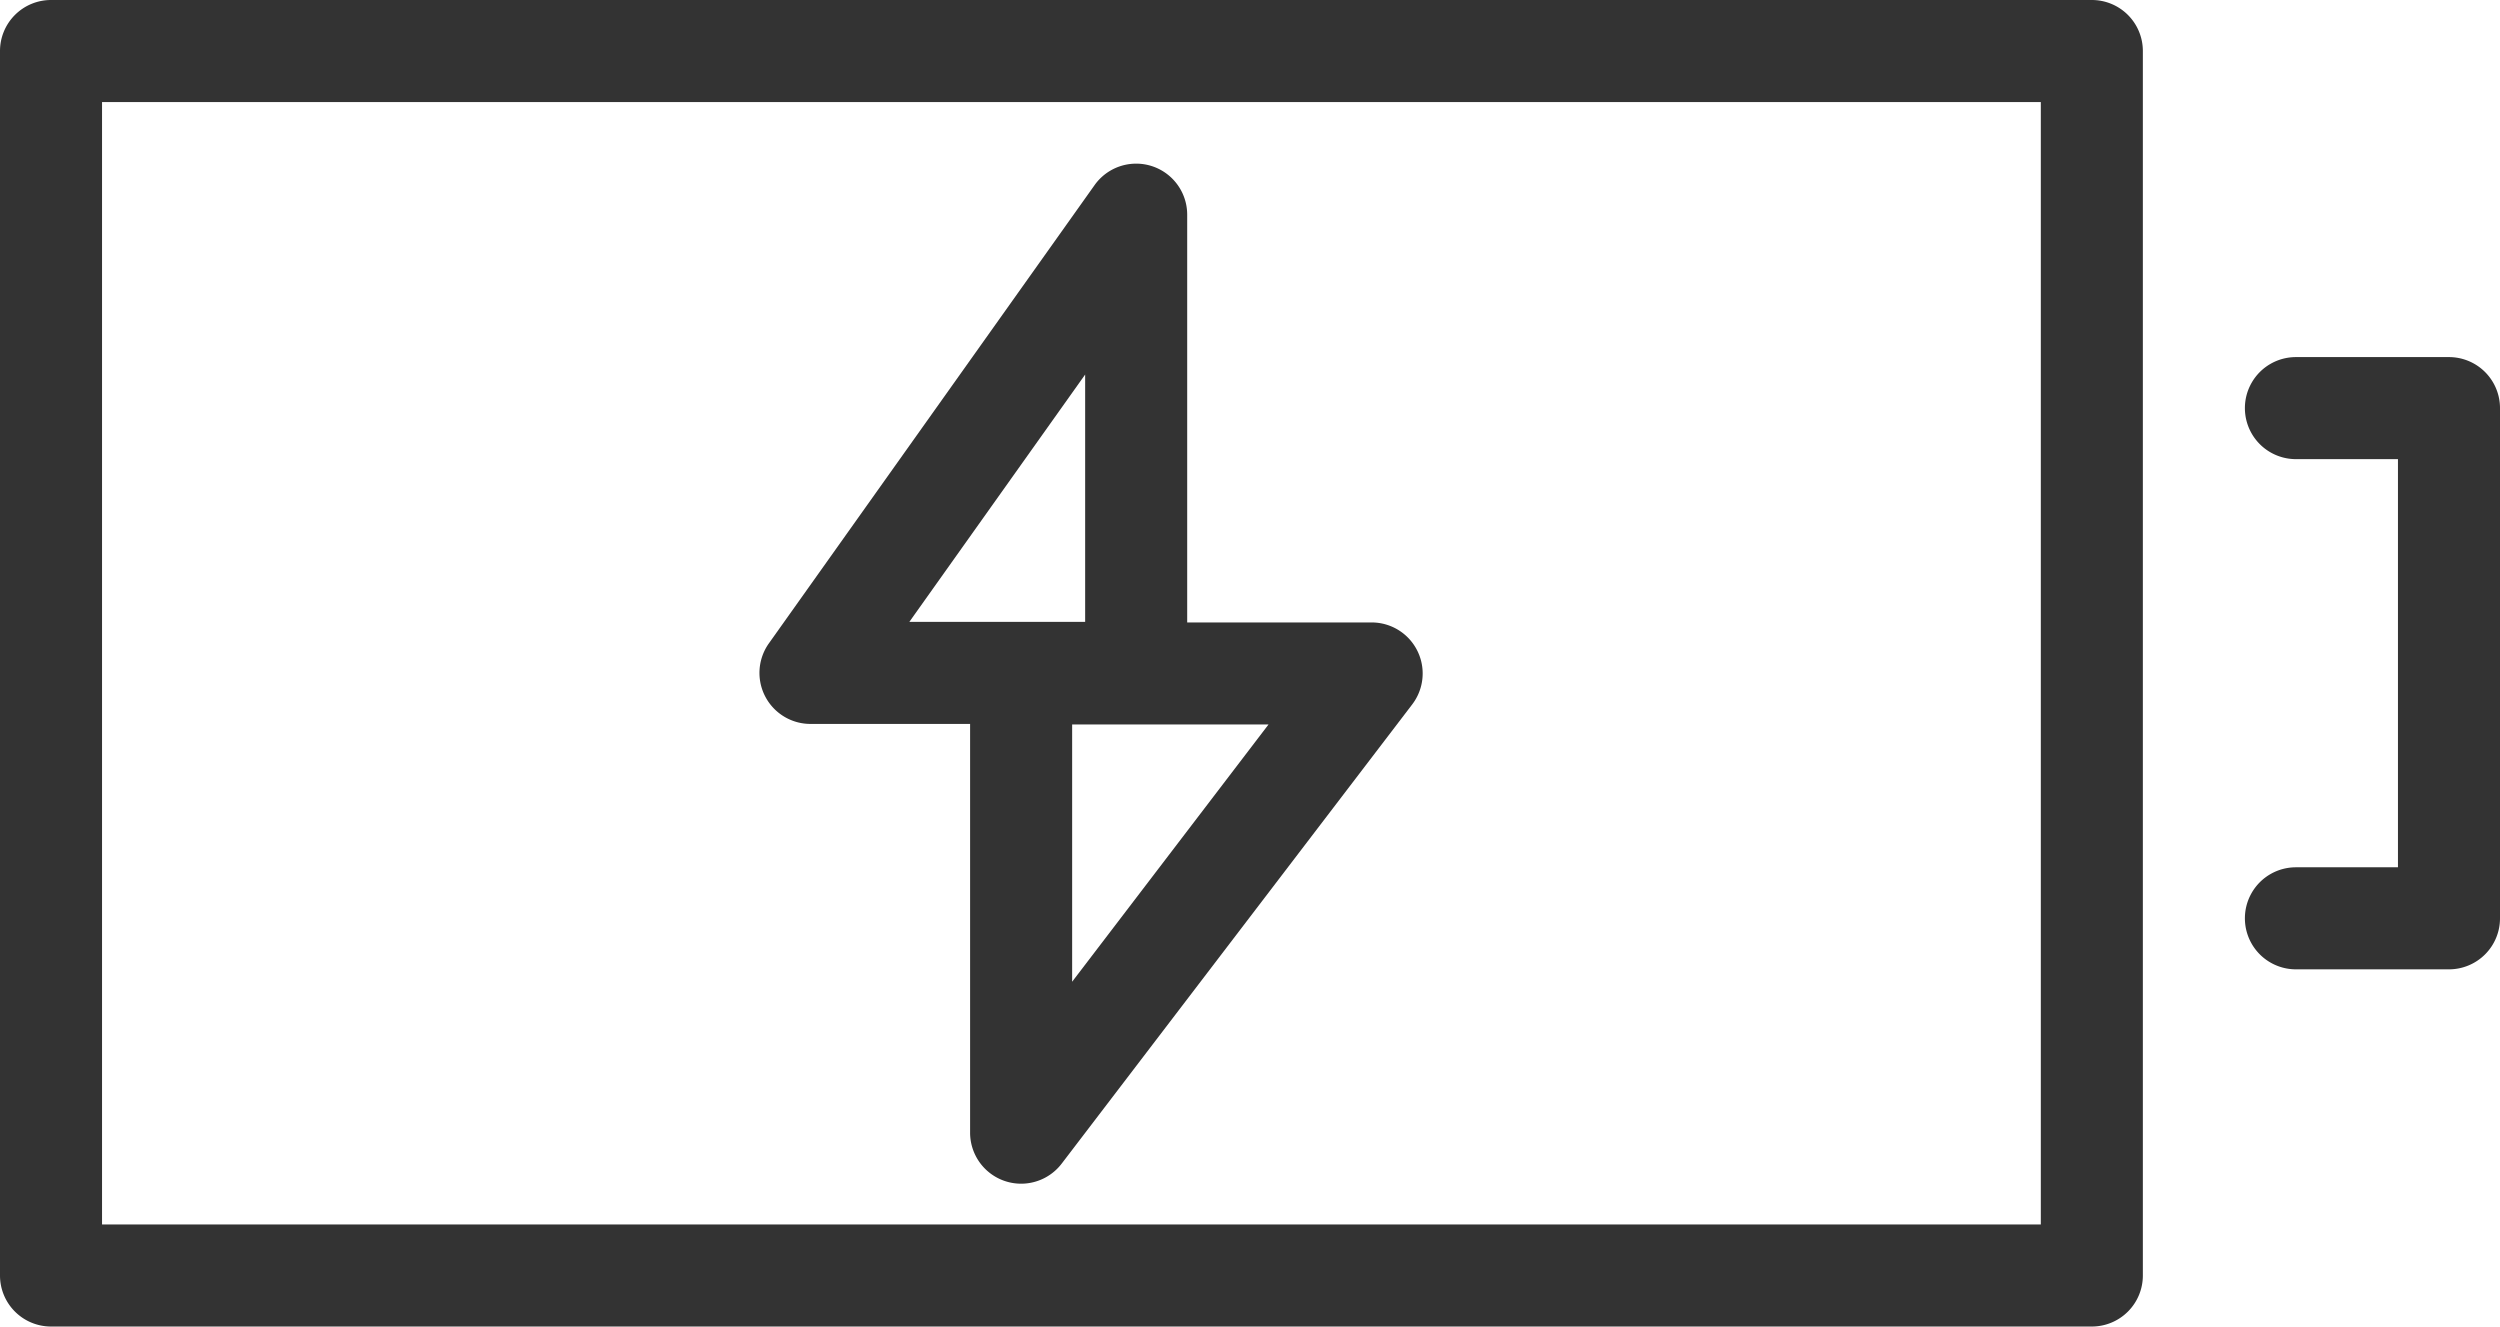
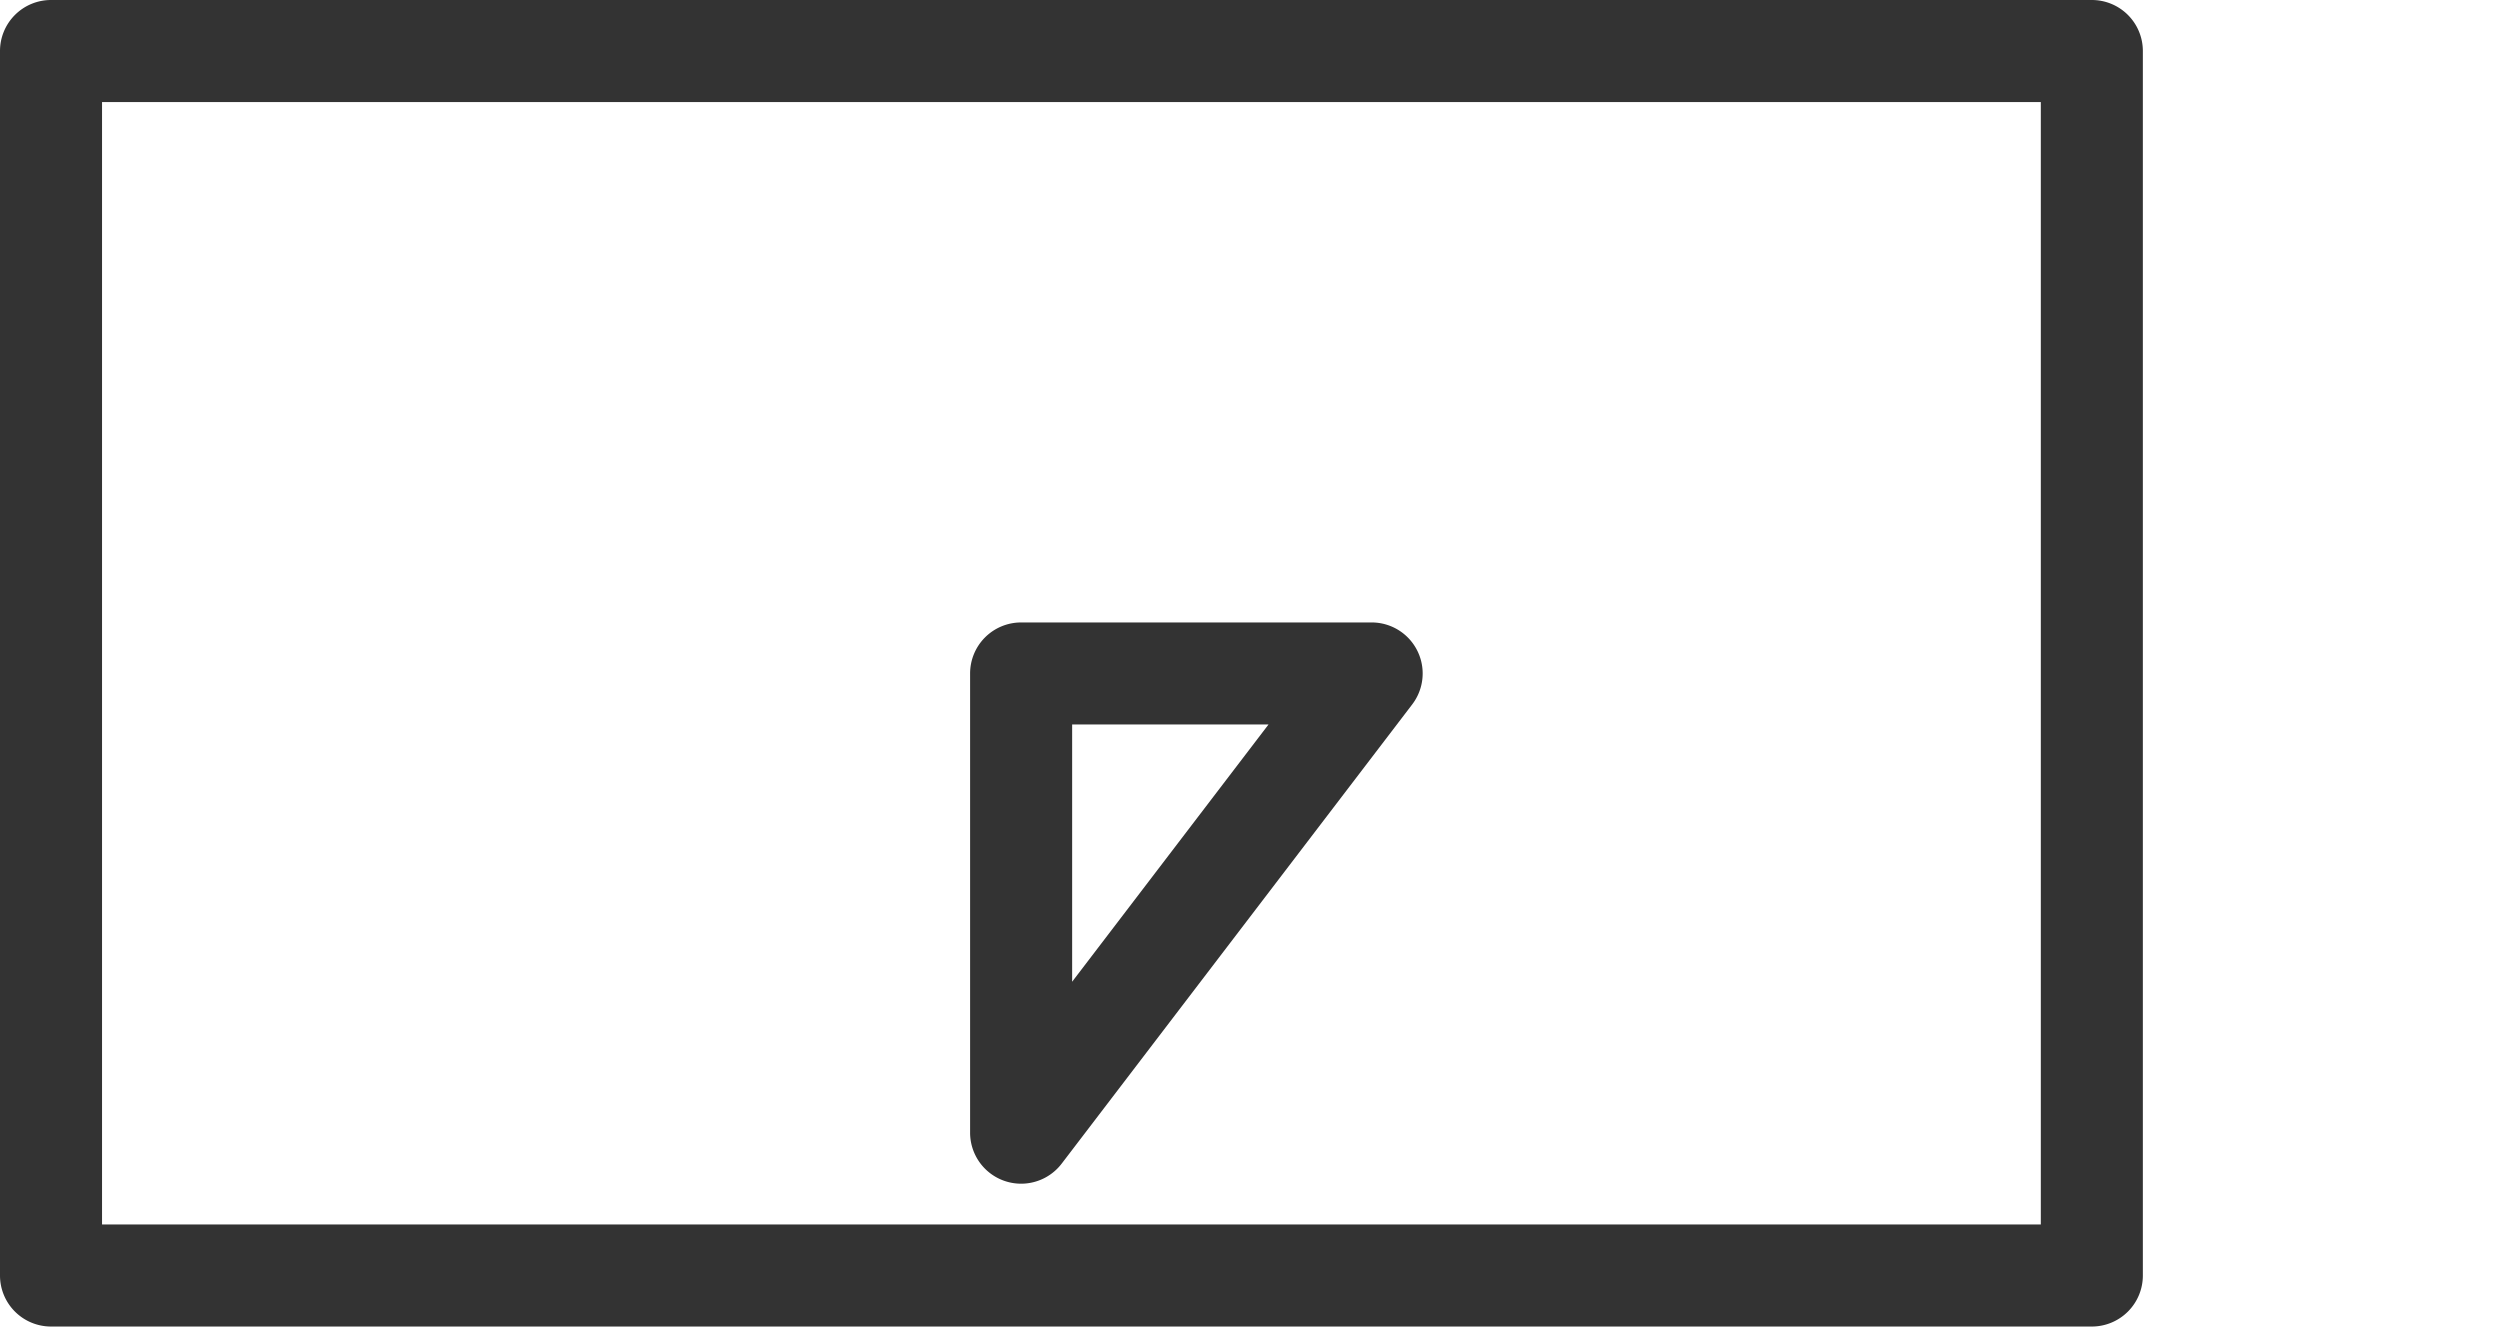
<svg xmlns="http://www.w3.org/2000/svg" width="49" height="26" viewBox="0 0 49 26">
  <path d="M1,0H41a1,1,0,0,1,1,1V25a1,1,0,0,1-1,1H1a1,1,0,0,1-1-1V1A1,1,0,0,1,1,0ZM40,2H2V24H40Z" fill="#333" />
-   <path d="M47.723,19.38h-3a1,1,0,0,1,0-2h2v-8h-2a1,1,0,0,1,0-2h3a1,1,0,0,1,1,1v10A1,1,0,0,1,47.723,19.38Z" transform="translate(0.277 -0.381)" fill="#333" />
-   <path d="M22.268,14.189H15.885a1,1,0,0,1-.815-1.579l6.384-8.982a1,1,0,0,1,1.815.579v8.982A1,1,0,0,1,22.268,14.189Zm-4.445-2h3.446V7.341Z" fill="#333" />
  <path d="M20.014,12.2h6.87a1,1,0,0,1,.795,1.607l-6.87,9a1,1,0,0,1-1.795-.607v-9A1,1,0,0,1,20.014,12.2Zm4.849,2H21.014v5.042Z" fill="#333" />
</svg>